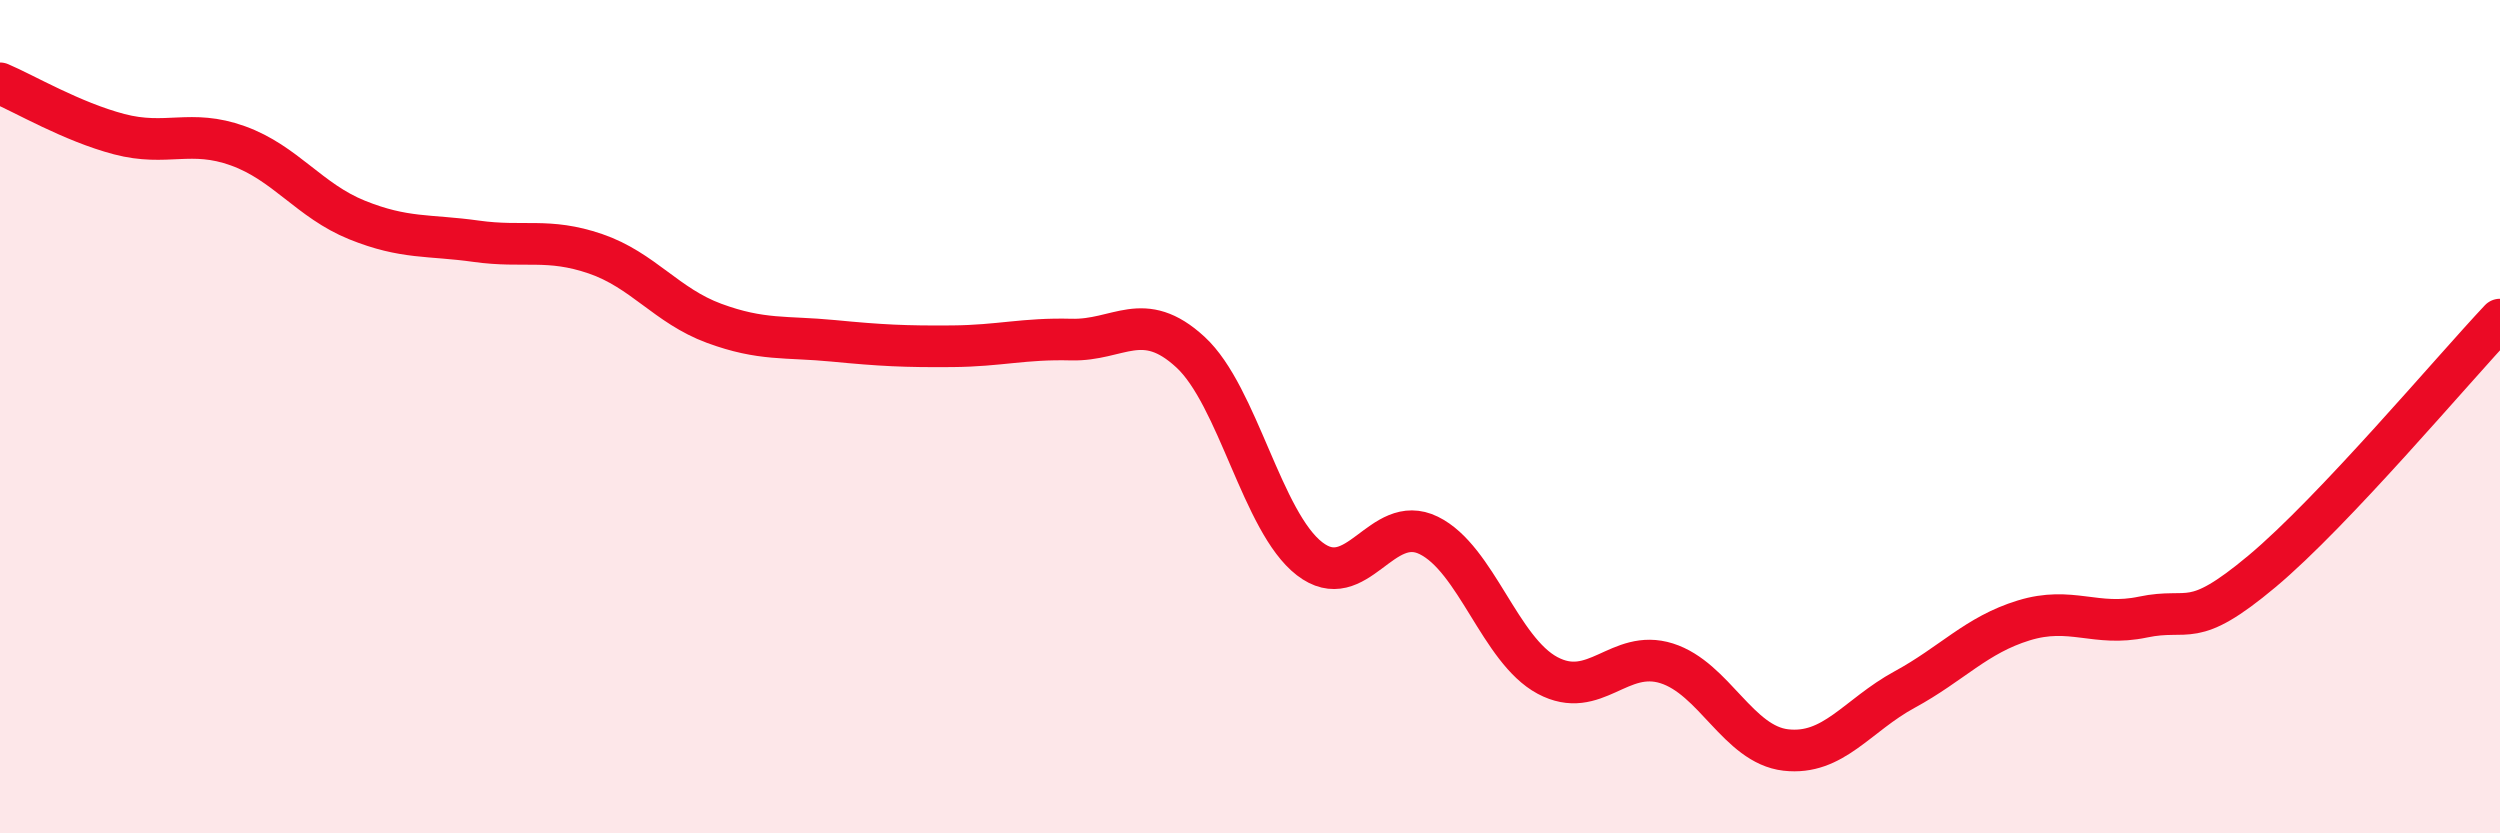
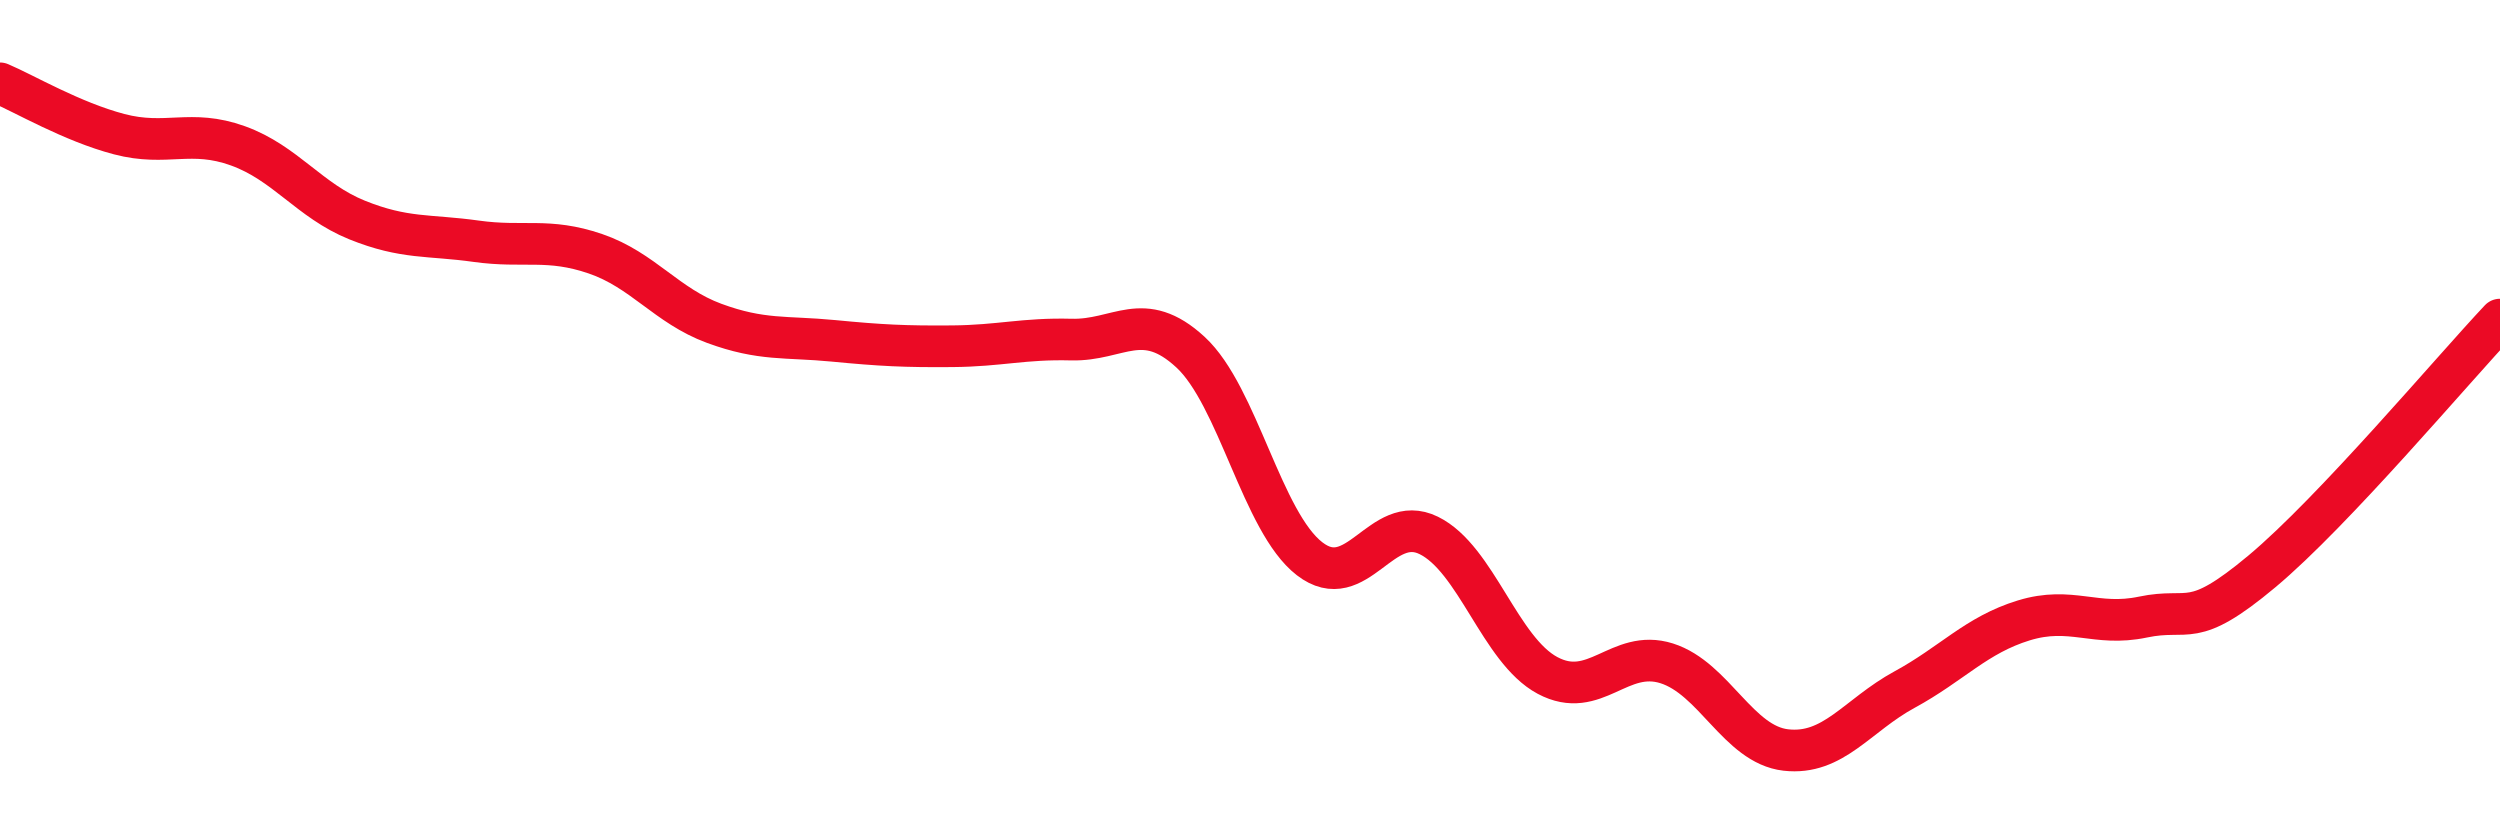
<svg xmlns="http://www.w3.org/2000/svg" width="60" height="20" viewBox="0 0 60 20">
-   <path d="M 0,2 C 0.57,2.24 1.72,2.92 2.86,3.22 C 4,3.52 4.57,3.09 5.71,3.5 C 6.85,3.91 7.43,4.82 8.57,5.28 C 9.71,5.74 10.29,5.63 11.43,5.79 C 12.57,5.95 13.15,5.7 14.29,6.09 C 15.43,6.48 16,7.34 17.14,7.76 C 18.28,8.18 18.86,8.07 20,8.18 C 21.14,8.29 21.72,8.32 22.86,8.31 C 24,8.3 24.57,8.12 25.71,8.15 C 26.85,8.18 27.43,7.4 28.57,8.45 C 29.71,9.5 30.29,12.53 31.43,13.41 C 32.57,14.29 33.15,12.29 34.29,12.85 C 35.43,13.41 36,15.6 37.14,16.21 C 38.28,16.82 38.86,15.56 40,15.92 C 41.14,16.28 41.72,17.87 42.86,18 C 44,18.13 44.57,17.17 45.71,16.55 C 46.85,15.93 47.43,15.24 48.57,14.89 C 49.71,14.54 50.29,15.05 51.43,14.81 C 52.57,14.57 52.58,15.14 54.29,13.71 C 56,12.28 58.86,8.88 60,7.67L60 20L0 20Z" fill="#EB0A25" opacity="0.1" stroke-linecap="round" stroke-linejoin="round" />
  <path d="M 0,2 C 0.57,2.24 1.72,2.92 2.86,3.22 C 4,3.52 4.57,3.09 5.71,3.5 C 6.85,3.91 7.43,4.82 8.57,5.28 C 9.71,5.74 10.29,5.63 11.43,5.79 C 12.57,5.95 13.15,5.7 14.29,6.09 C 15.43,6.48 16,7.34 17.14,7.76 C 18.28,8.18 18.86,8.07 20,8.18 C 21.14,8.29 21.72,8.32 22.86,8.31 C 24,8.3 24.57,8.12 25.71,8.15 C 26.85,8.18 27.43,7.4 28.57,8.45 C 29.71,9.5 30.29,12.53 31.43,13.41 C 32.57,14.29 33.15,12.29 34.29,12.85 C 35.43,13.41 36,15.6 37.14,16.21 C 38.28,16.82 38.86,15.56 40,15.92 C 41.14,16.28 41.72,17.87 42.86,18 C 44,18.13 44.57,17.17 45.71,16.55 C 46.85,15.93 47.43,15.24 48.57,14.89 C 49.71,14.54 50.29,15.05 51.43,14.81 C 52.57,14.57 52.58,15.14 54.29,13.71 C 56,12.28 58.86,8.88 60,7.67" stroke="#EB0A25" stroke-width="1" fill="none" stroke-linecap="round" stroke-linejoin="round" />
</svg>